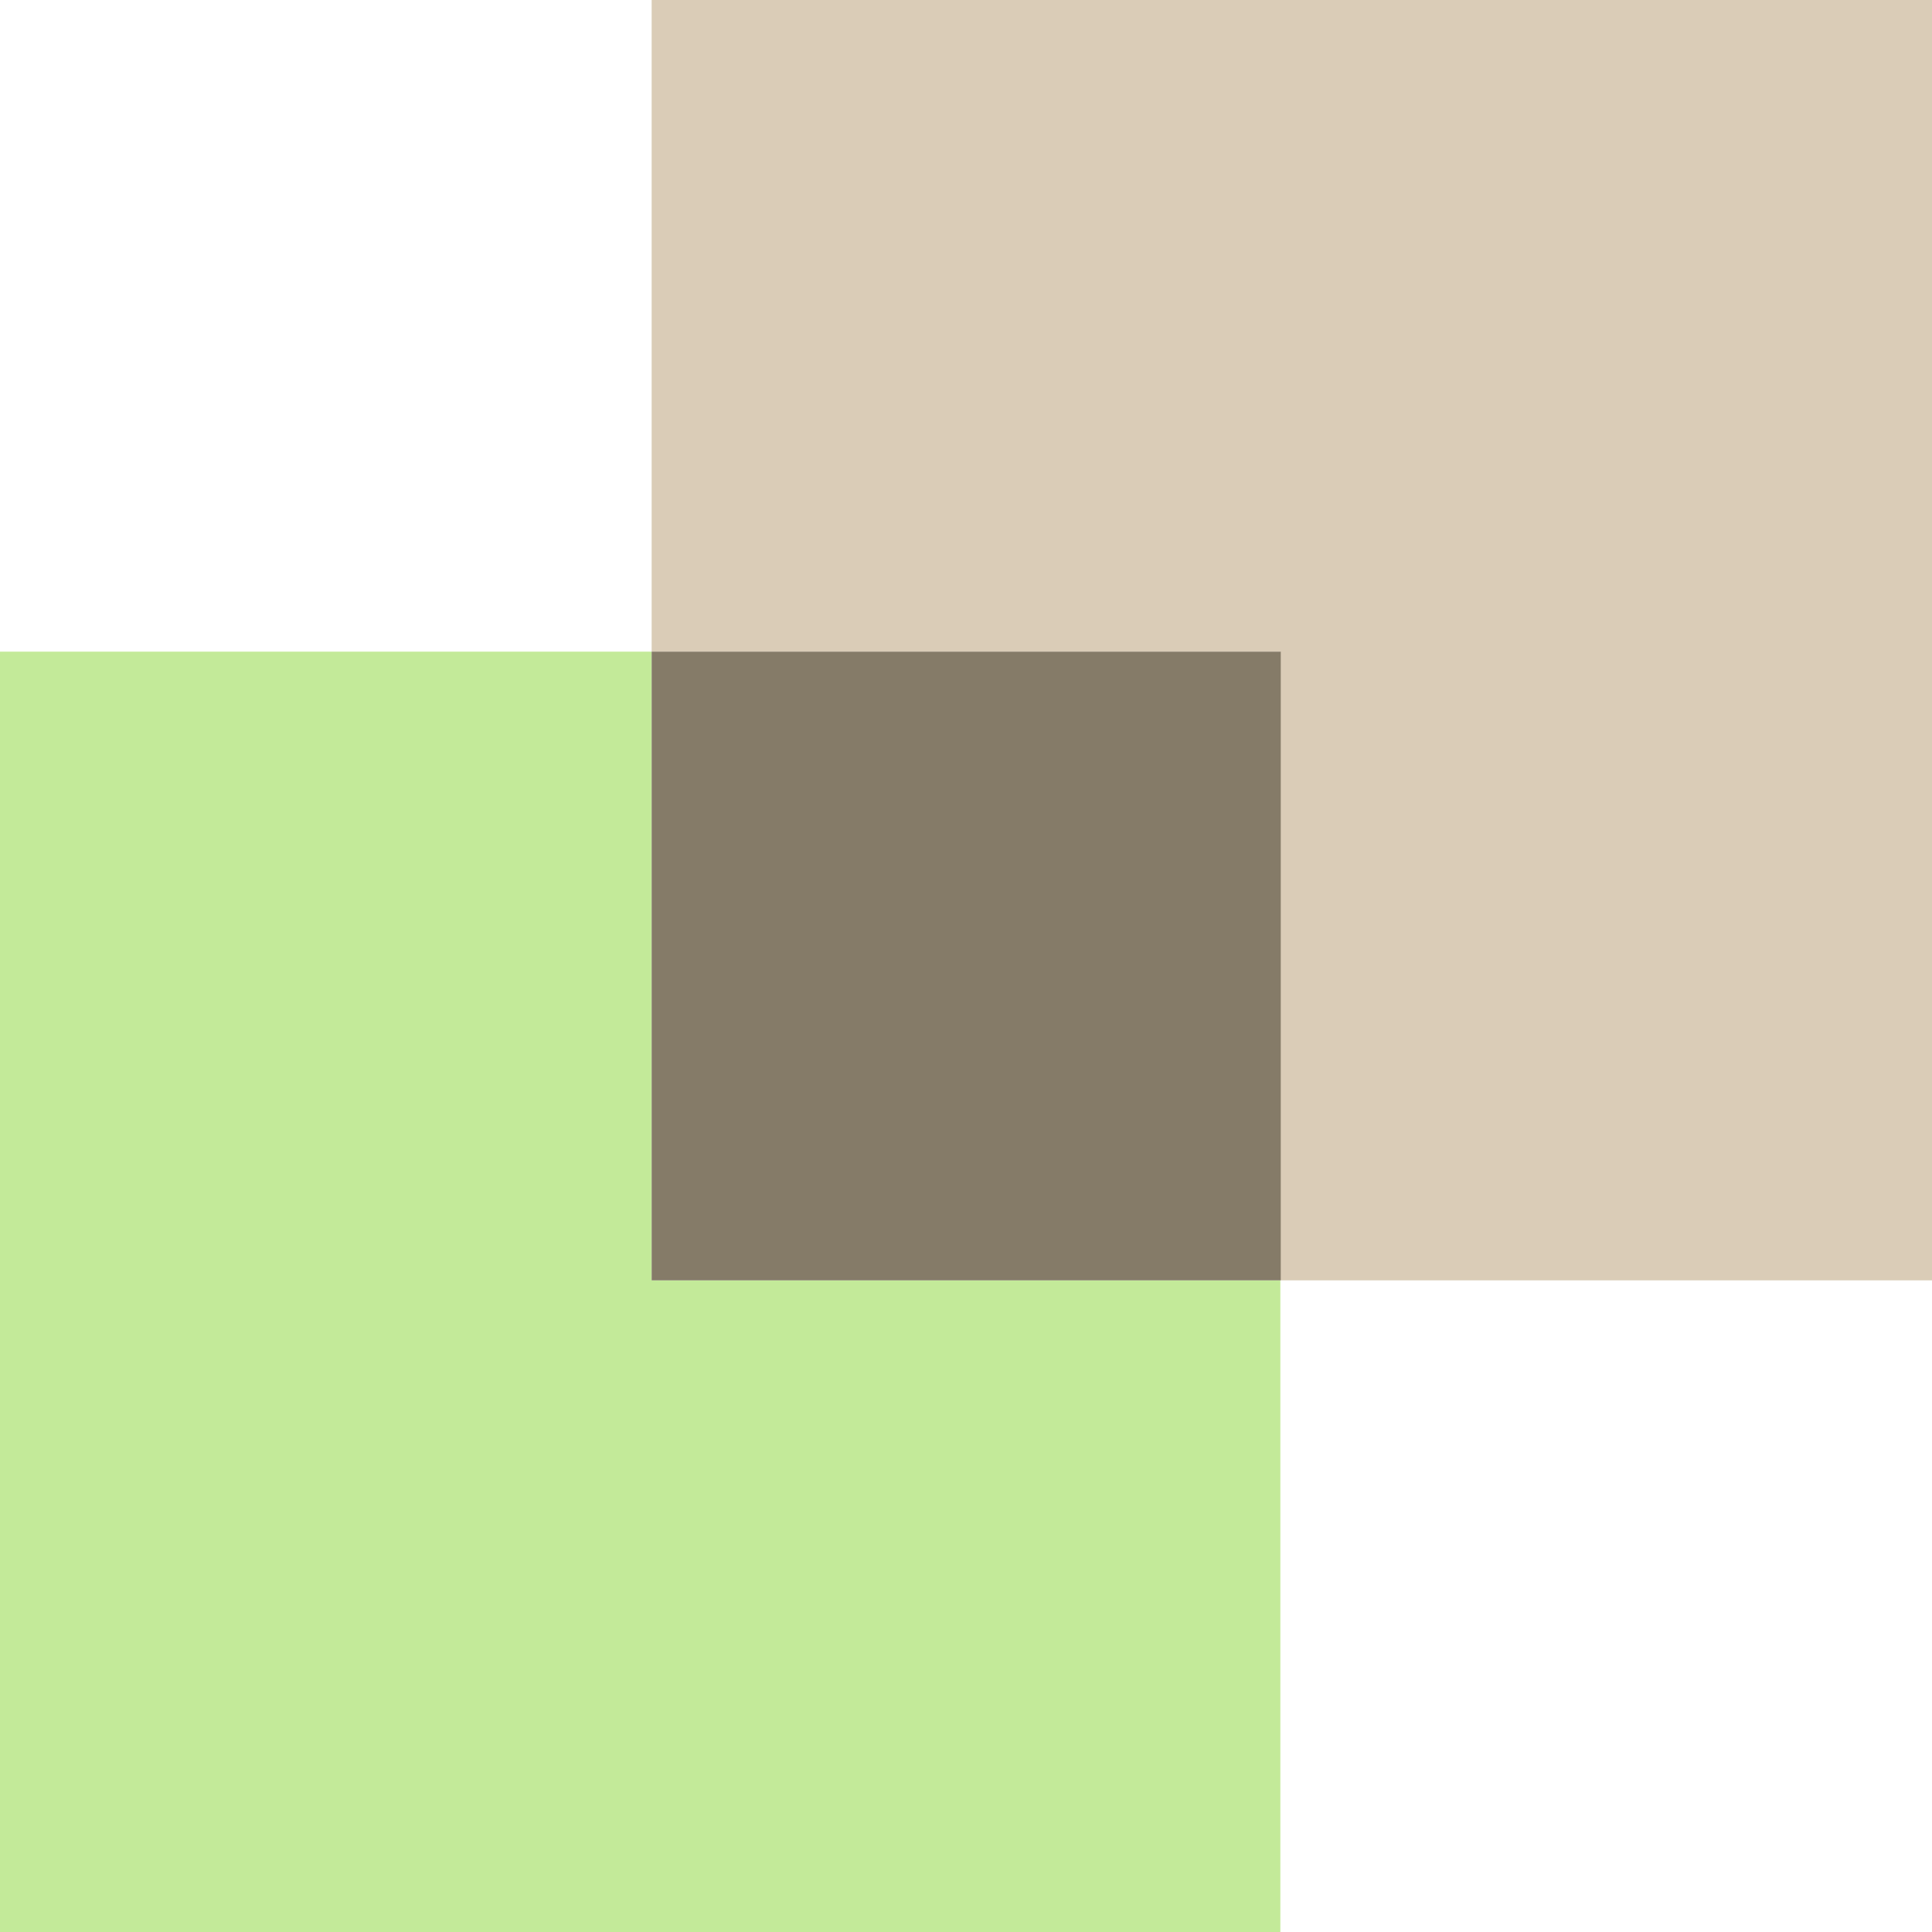
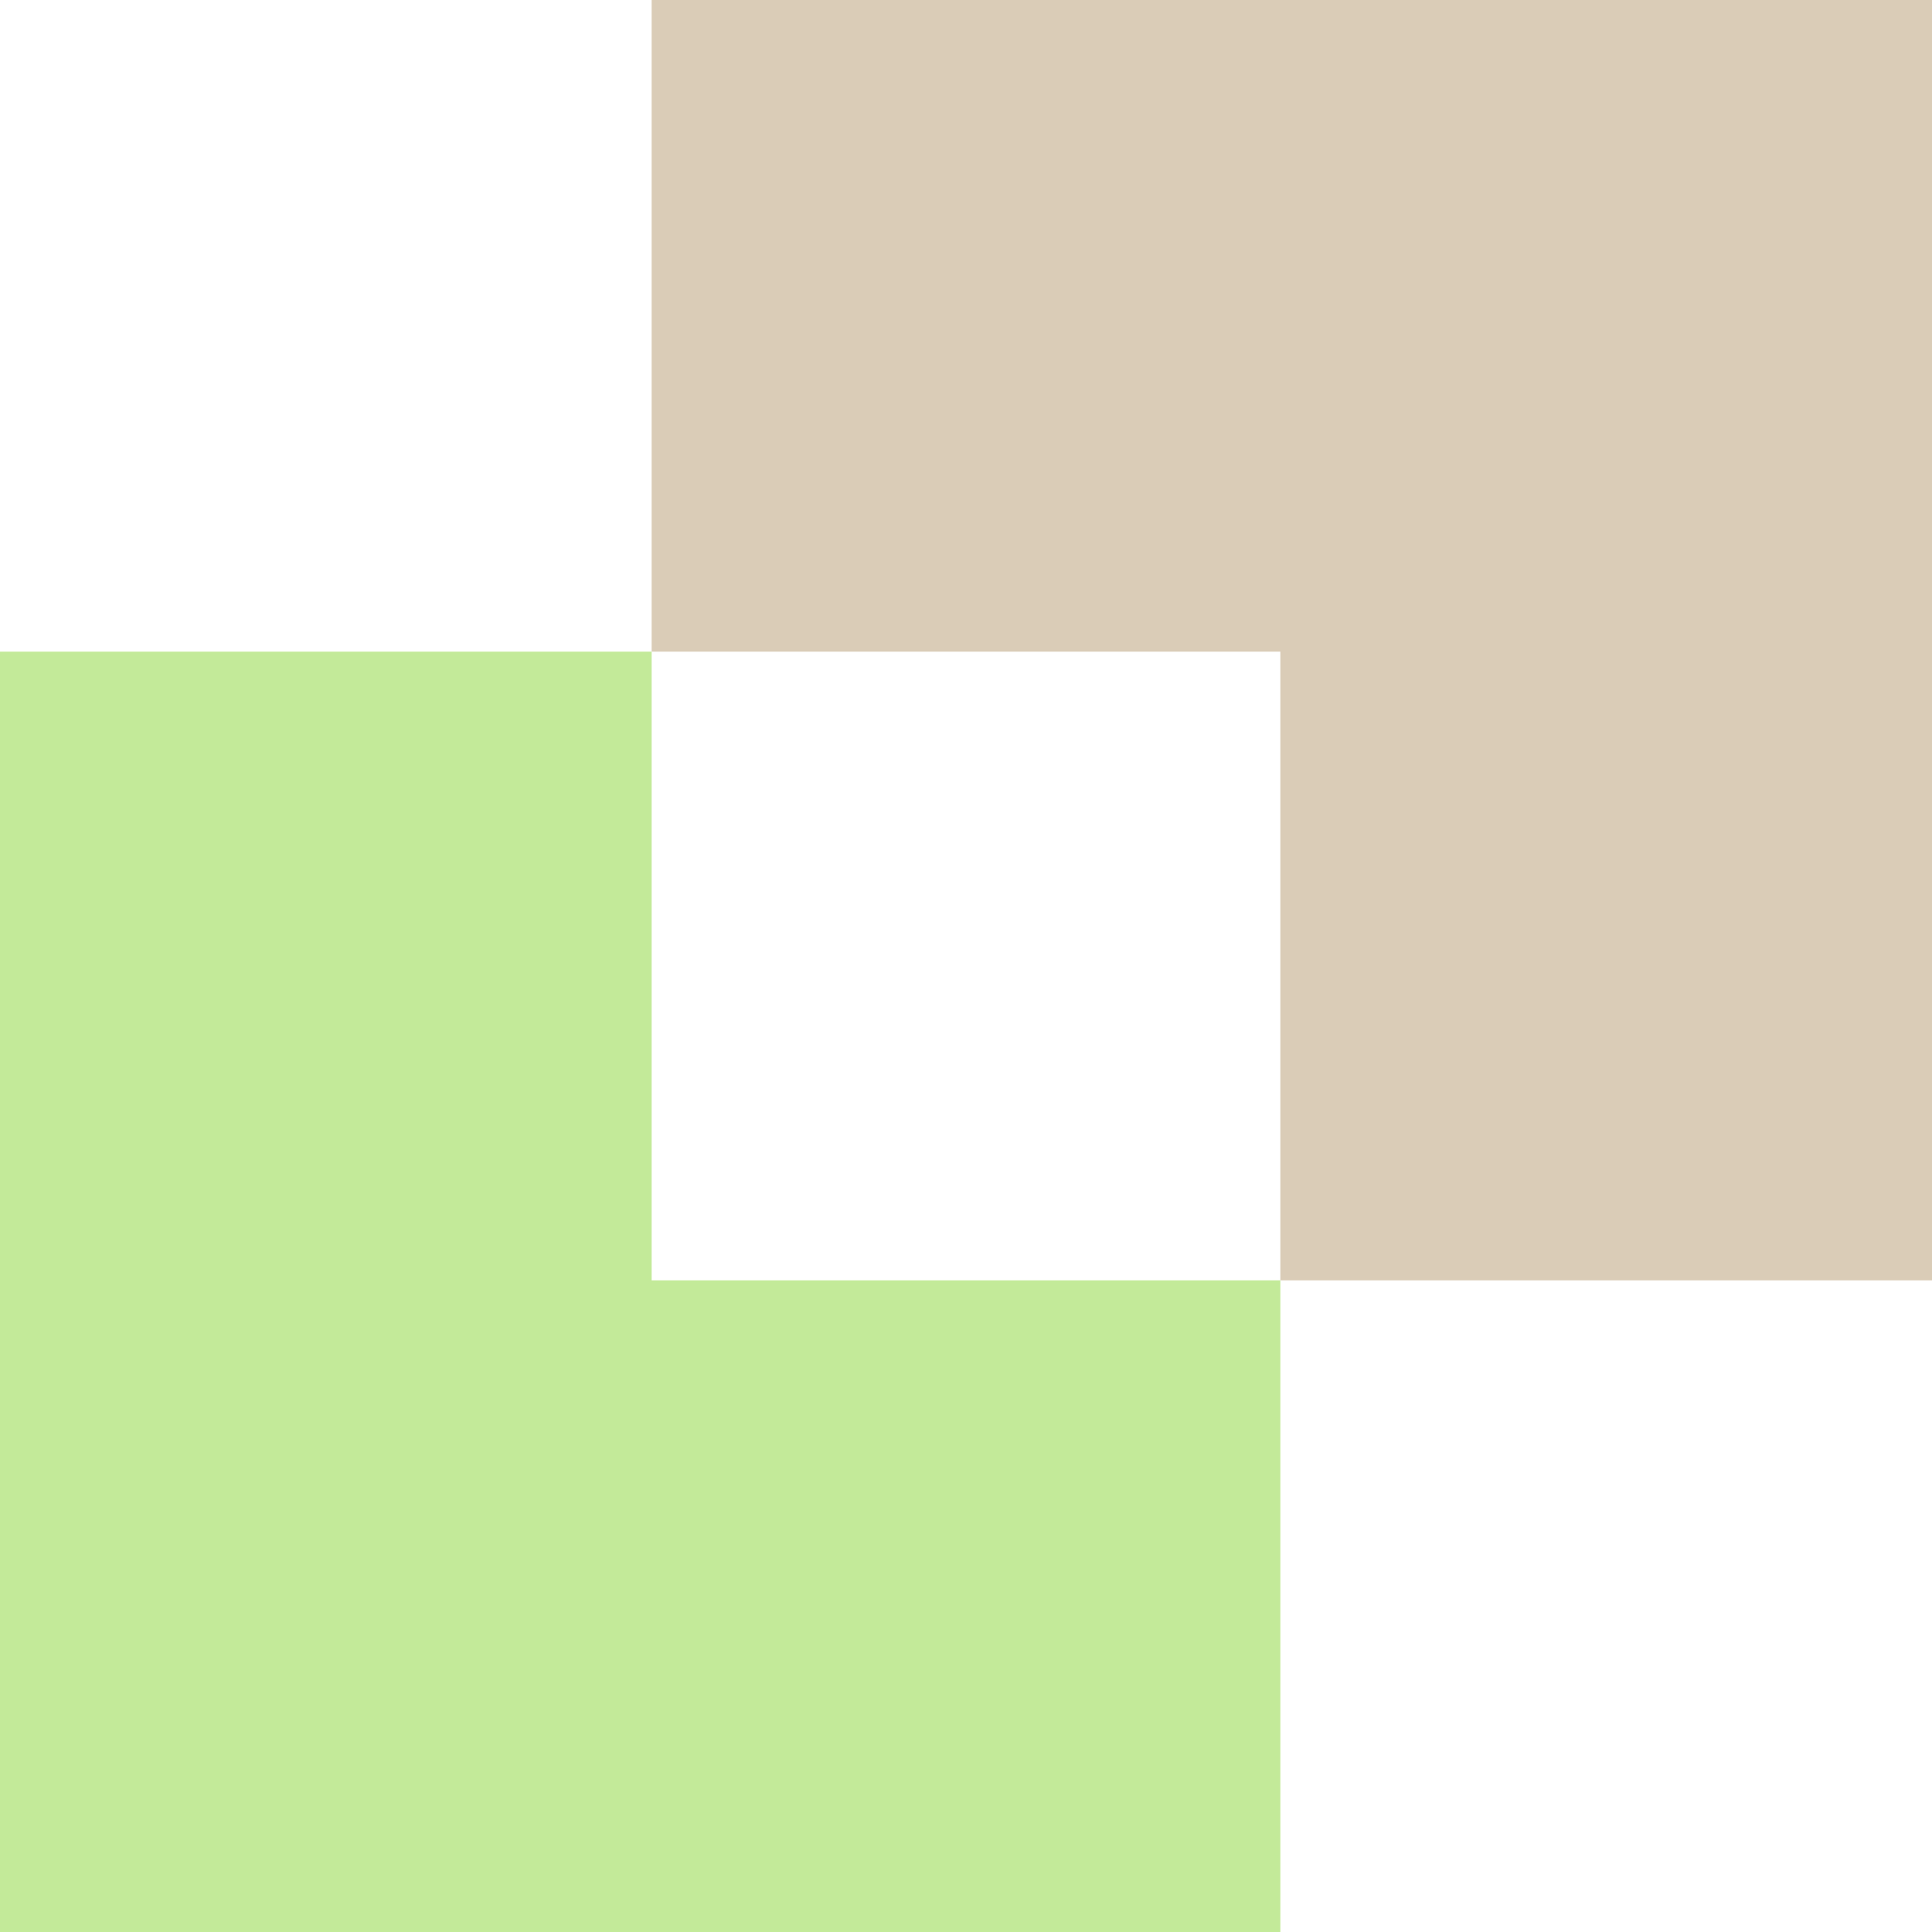
<svg xmlns="http://www.w3.org/2000/svg" id="Ebene_1" viewBox="0 0 48 48">
  <defs>
    <style>.cls-1{fill:none;}.cls-2{fill:#c3ea99;}.cls-3{fill:#daccb7;}.cls-4{fill:#857b68;}</style>
  </defs>
  <rect class="cls-1" width="48" height="48" />
  <polygon class="cls-3" points="48 0 16.19 0 16.19 16.19 31.81 16.19 31.81 31.81 48 31.81 48 0" />
  <polygon class="cls-2" points="16.19 16.19 0 16.19 0 48 31.81 48 31.81 31.81 16.19 31.81 16.19 16.19" />
-   <rect class="cls-4" x="16.19" y="16.19" width="15.63" height="15.62" />
</svg>